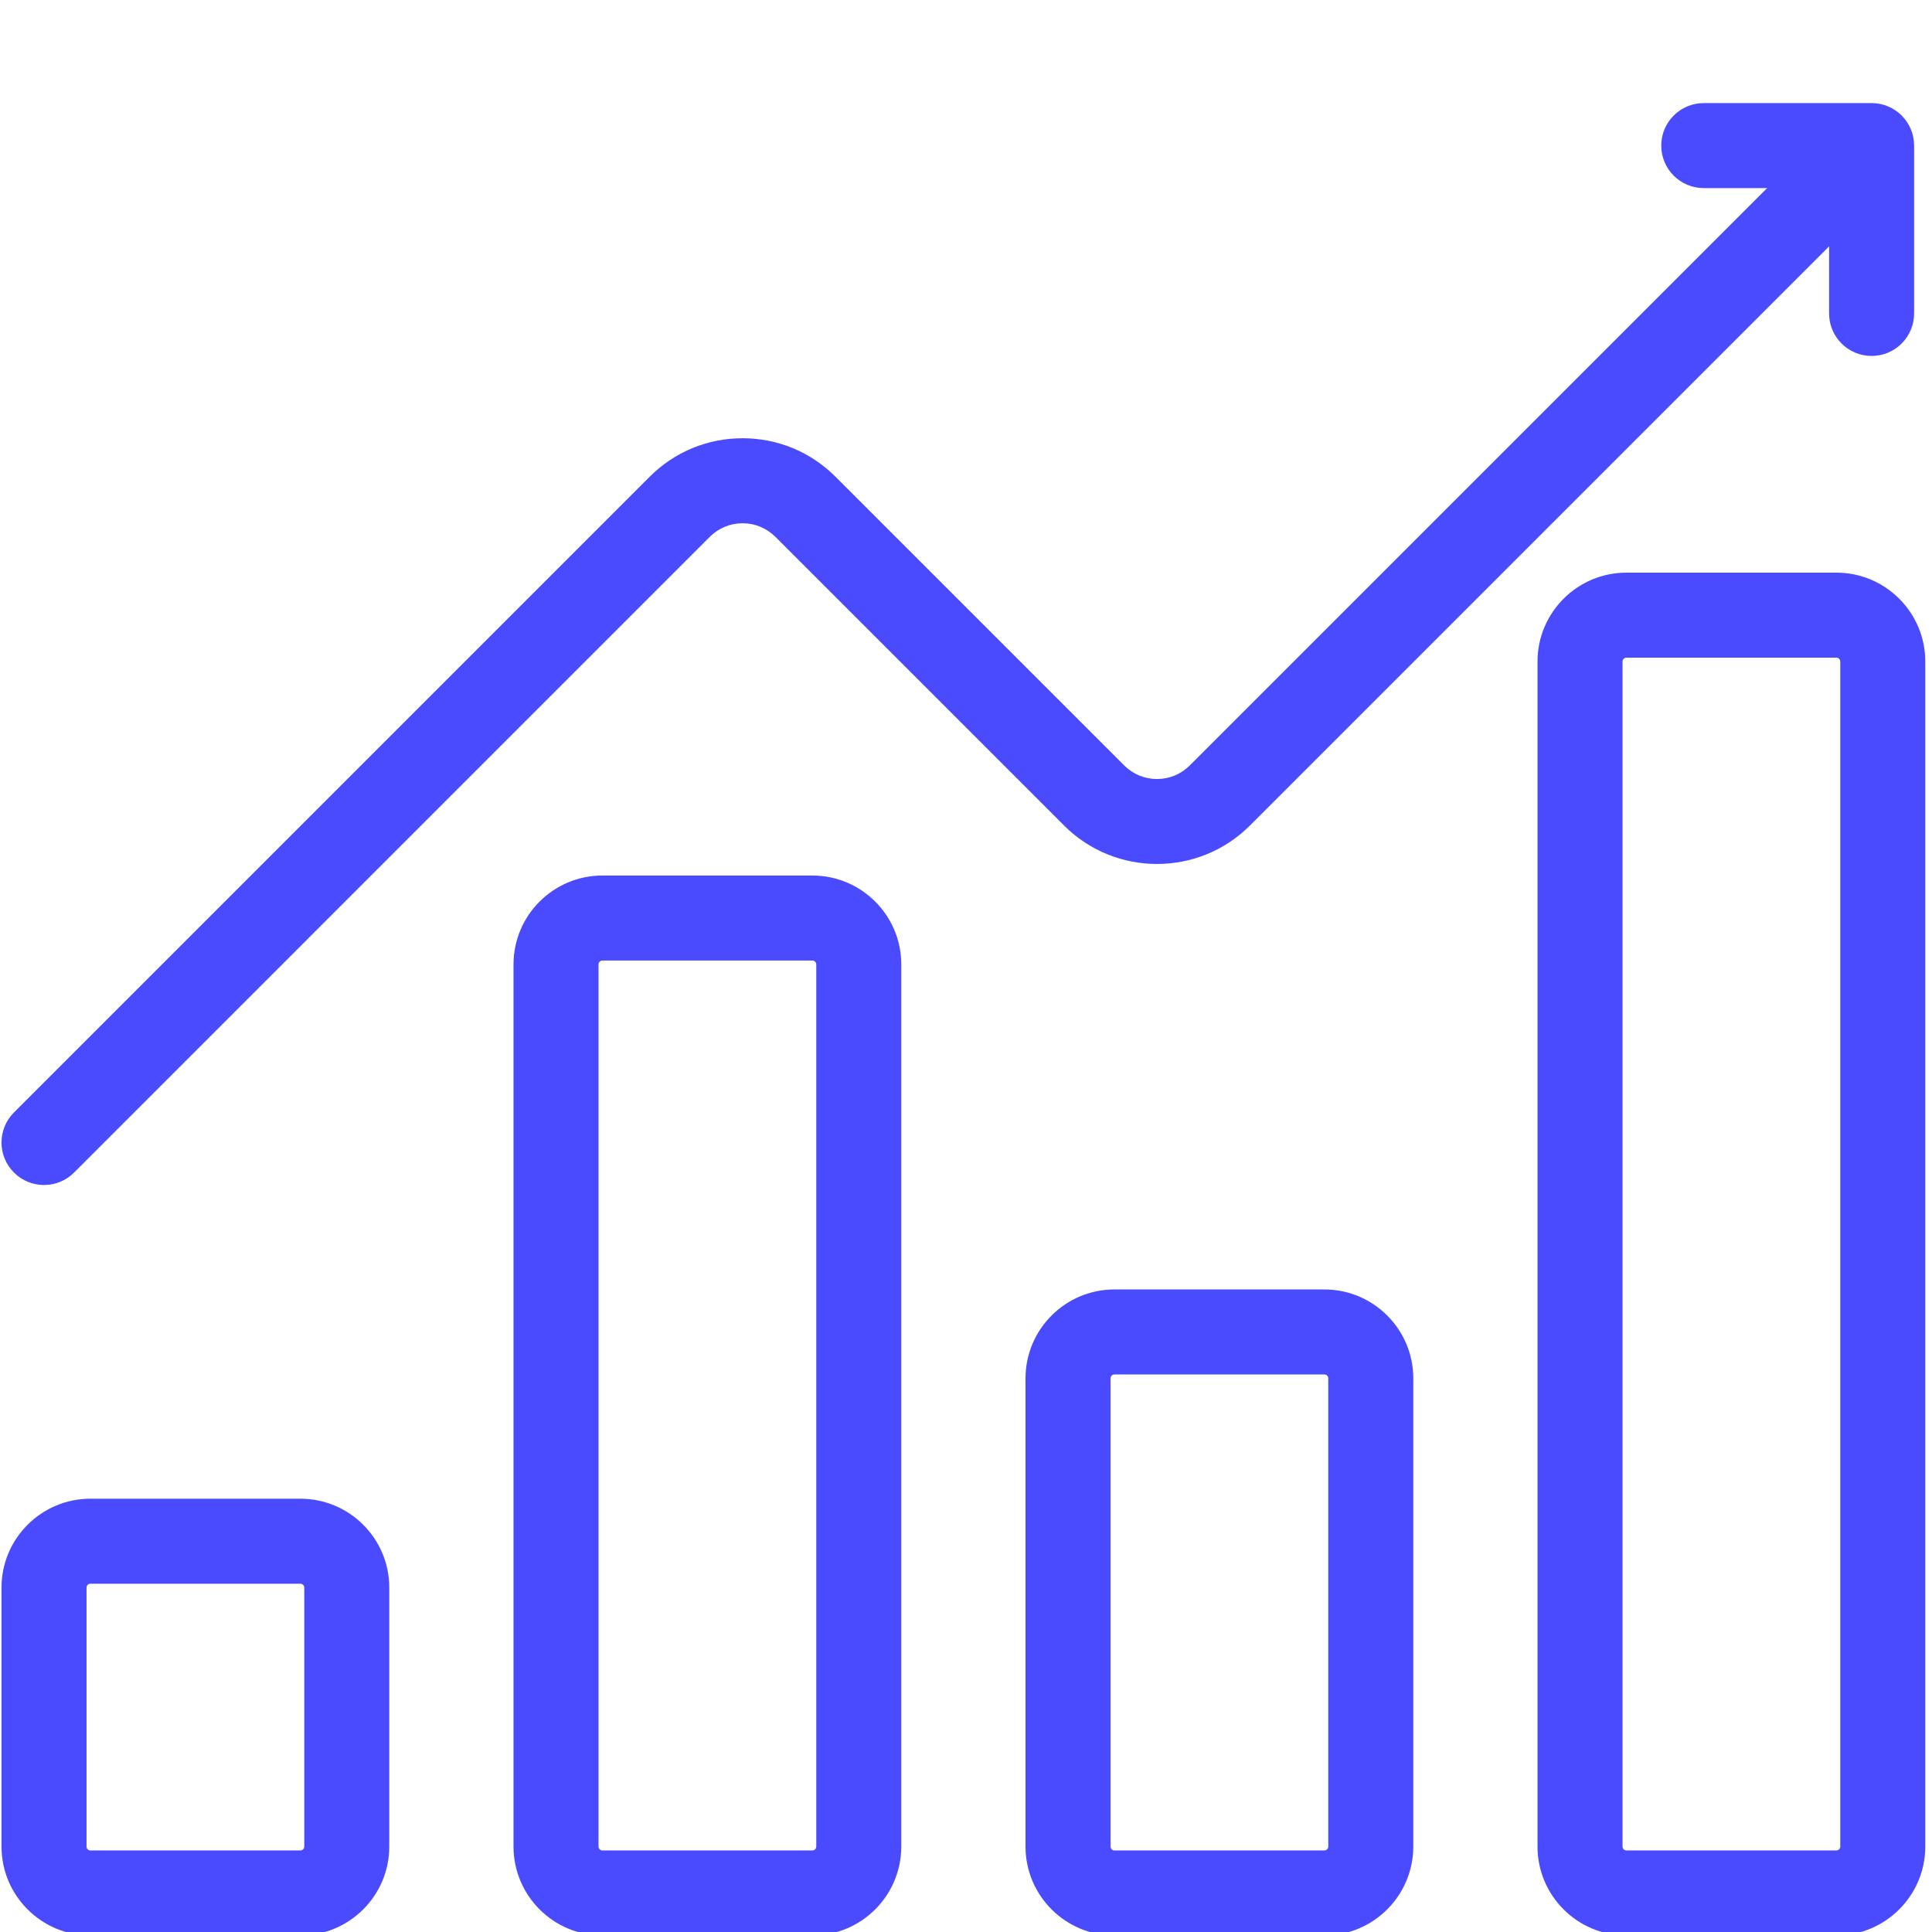
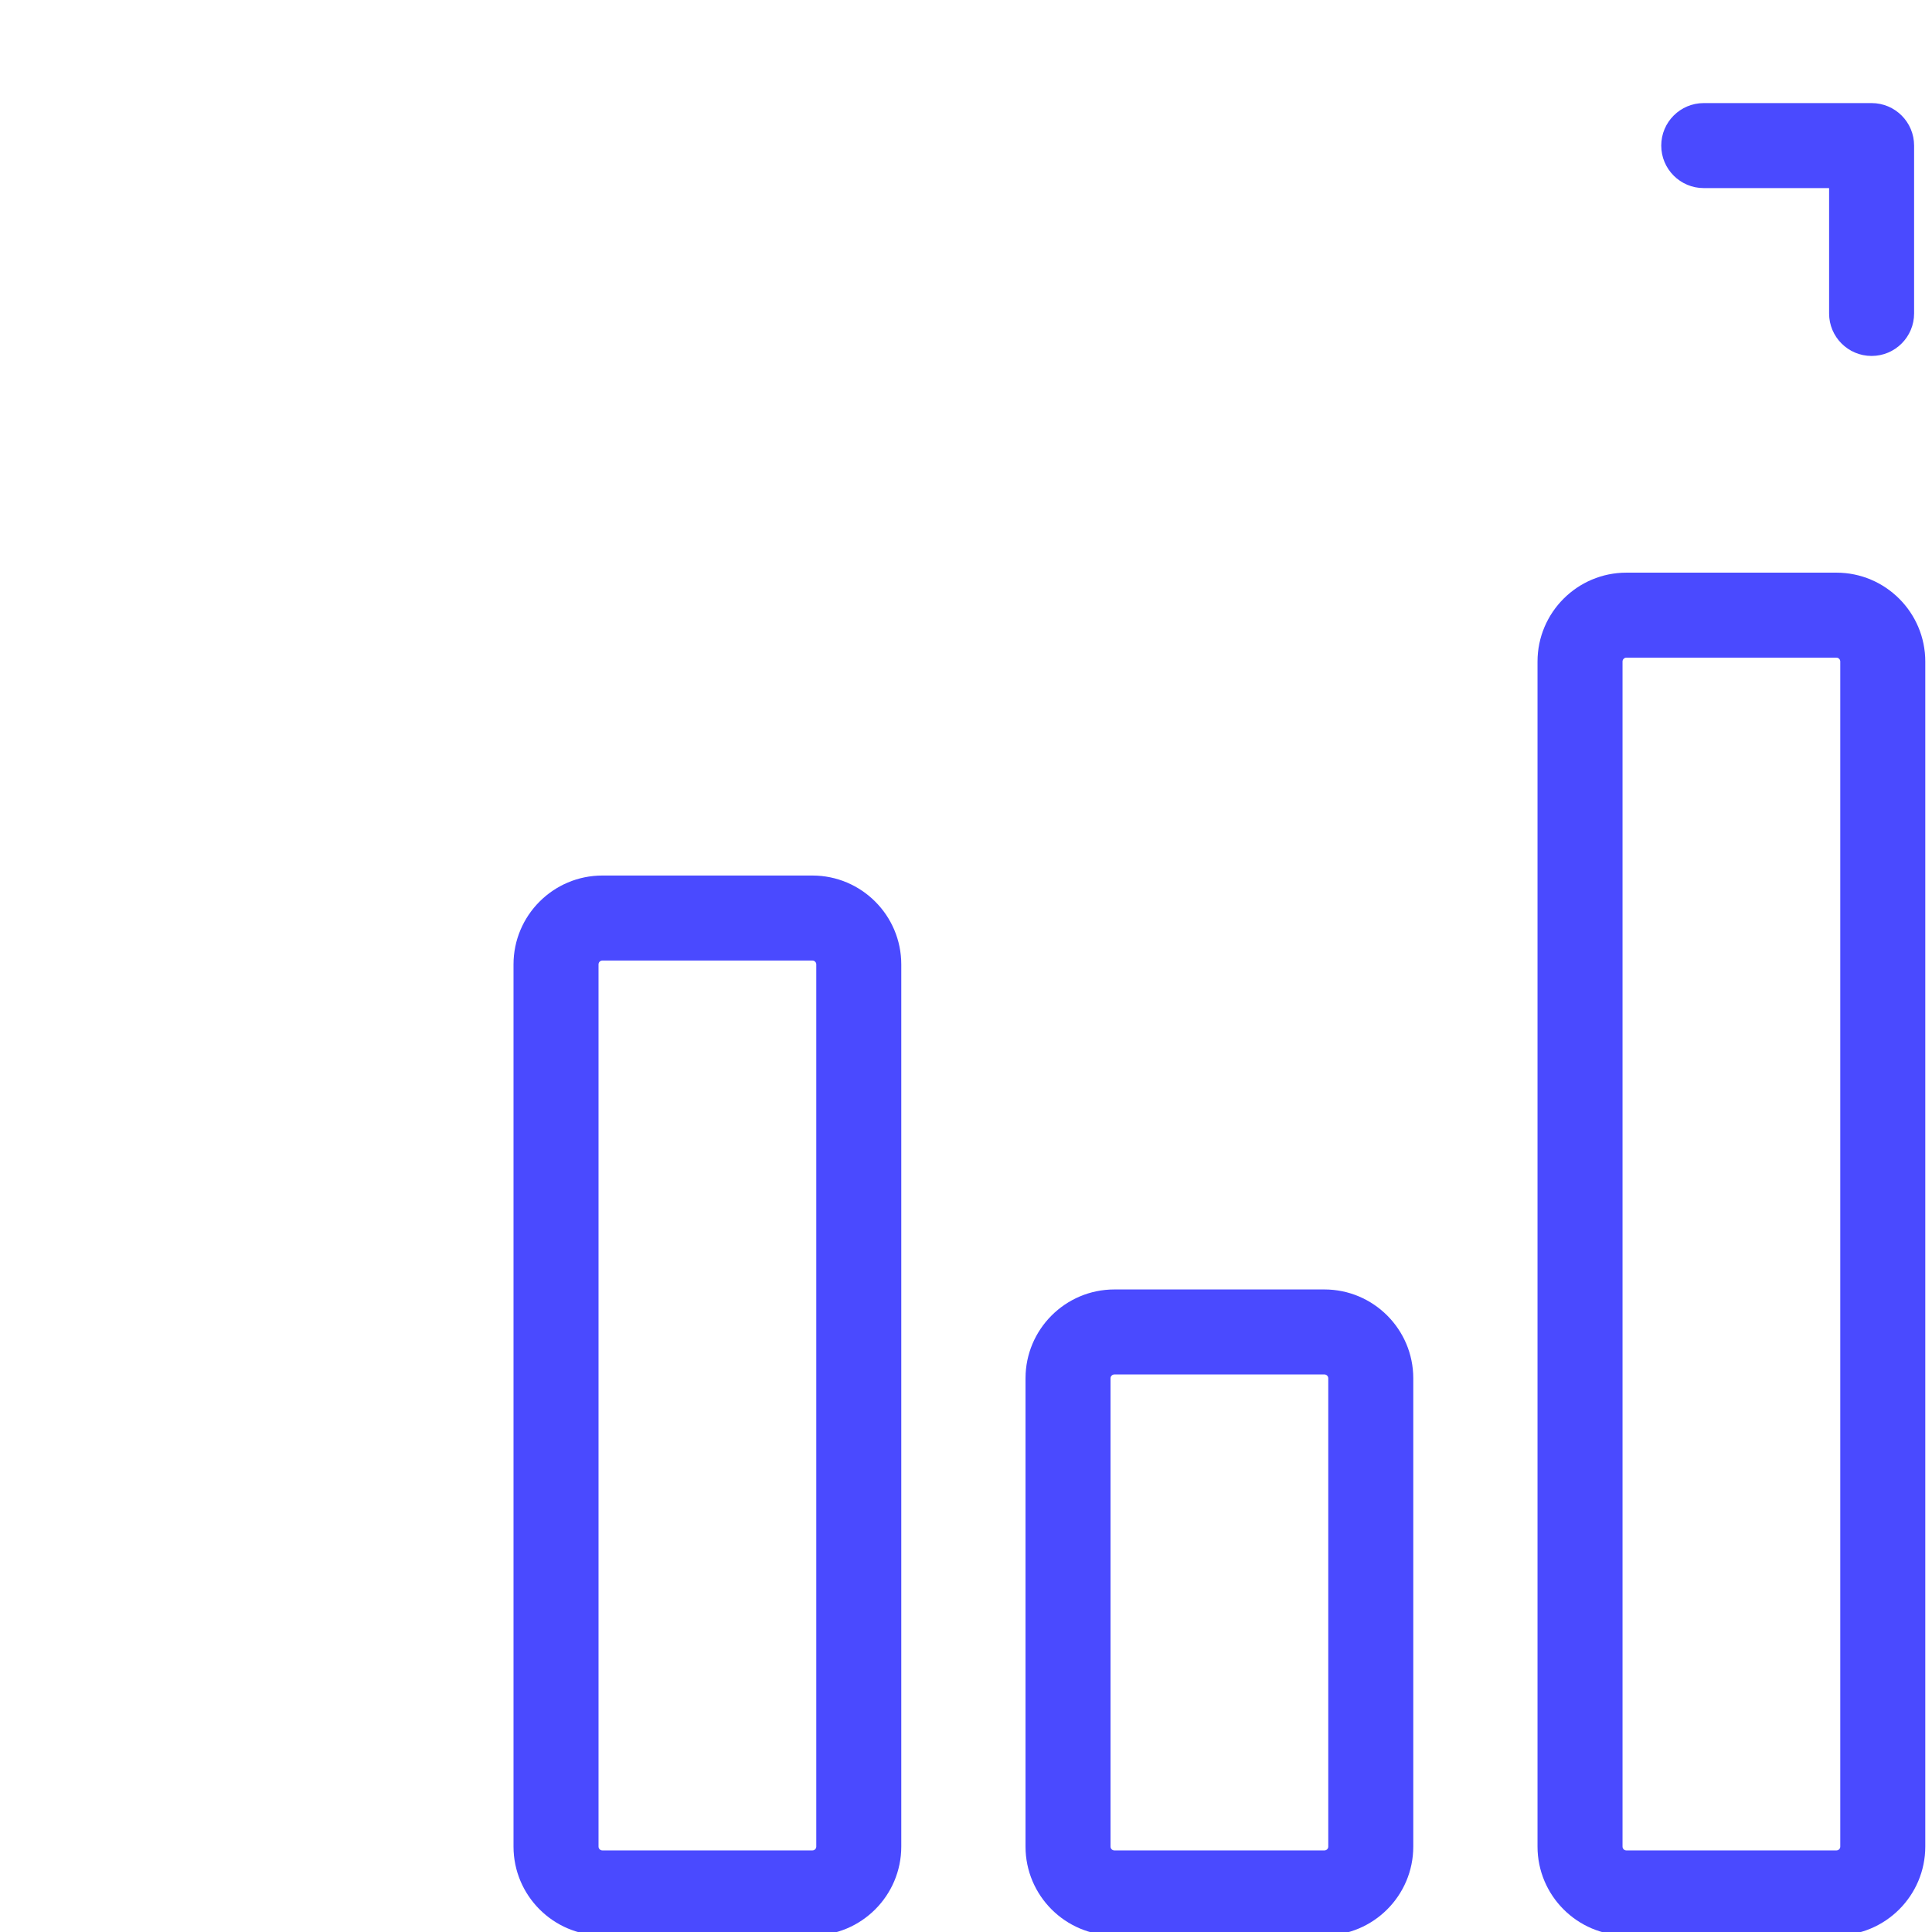
<svg xmlns="http://www.w3.org/2000/svg" version="1.1" id="Layer_1" x="0px" y="0px" viewBox="0 0 500 500" style="enable-background:new 0 0 500 500;" xml:space="preserve">
  <style type="text/css"> .st0{fill:#FFFFFF;} .st1{fill:#FFA05F;} .st2{fill:none;stroke:#4A4AFF;stroke-width:18;stroke-linecap:round;stroke-linejoin:round;stroke-miterlimit:10;} .st3{fill:none;stroke:#4A4AFF;stroke-width:15;stroke-linecap:round;stroke-linejoin:round;stroke-miterlimit:10;} .st4{fill:#FFFFFF;stroke:#4A4AFF;stroke-width:15;stroke-linecap:round;stroke-linejoin:round;stroke-miterlimit:10;} .st5{fill:none;stroke:#FFFFFF;stroke-width:15;stroke-linecap:round;stroke-linejoin:round;stroke-miterlimit:10;} .st6{fill:none;stroke:#FFFFFF;stroke-width:18;stroke-linecap:round;stroke-linejoin:round;stroke-miterlimit:10;} .st7{fill:#4A4AFF;} .st8{fill:none;stroke:#4A4AFF;stroke-width:22;stroke-linecap:round;stroke-linejoin:round;stroke-miterlimit:10;} .st9{fill:#FFFFFF;stroke:#FFFFFF;stroke-width:15;stroke-linecap:round;stroke-linejoin:round;stroke-miterlimit:10;} </style>
  <g>
-     <path class="st7" d="M77.743,500.891H23.392c-12.683,0-23-10.317-23-23v-67.025c0-12.683,10.317-23,23-23h54.352 c12.683,0,23,10.317,23,23v67.025C100.743,490.574,90.426,500.891,77.743,500.891z M23.392,409.866 c-0.552,0-1,0.448-1,1v67.025c0,0.552,0.448,1,1,1h54.352c0.552,0,1-0.448,1-1v-67.025c0-0.552-0.448-1-1-1H23.392z" />
-   </g>
+     </g>
  <g>
    <path class="st7" d="M210.249,500.891h-54.352c-12.683,0-23-10.317-23-23V249.587c0-12.683,10.317-23,23-23h54.352 c12.683,0,23,10.317,23,23v228.304C233.249,490.574,222.932,500.891,210.249,500.891z M155.898,248.587 c-0.552,0-1,0.448-1,1v228.304c0,0.552,0.448,1,1,1h54.352c0.552,0,1-0.448,1-1V249.587c0-0.552-0.448-1-1-1H155.898z" />
  </g>
  <g>
    <path class="st7" d="M342.755,500.891h-54.352c-12.683,0-23-10.317-23-23V356.71c0-12.683,10.317-23,23-23h54.352 c12.683,0,23,10.317,23,23v121.181C365.755,490.574,355.438,500.891,342.755,500.891z M288.403,355.71 c-0.552,0-1,0.448-1,1v121.181c0,0.552,0.448,1,1,1h54.352c0.552,0,1-0.448,1-1V356.71c0-0.552-0.448-1-1-1H288.403z" />
  </g>
  <g>
    <path class="st7" d="M475.261,500.891h-54.352c-12.683,0-23-10.317-23-23V171.203c0-12.683,10.317-23,23-23h54.352 c12.683,0,23,10.317,23,23v306.688C498.261,490.574,487.943,500.891,475.261,500.891z M420.909,170.203 c-0.552,0-1,0.448-1,1v306.688c0,0.552,0.448,1,1,1h54.352c0.552,0,1-0.448,1-1V171.203c0-0.552-0.448-1-1-1H420.909z" />
  </g>
  <g>
-     <path class="st7" d="M11.392,306.678c-2.815,0-5.63-1.074-7.778-3.222c-4.296-4.296-4.296-11.261,0-15.557 l164.526-164.526c6.421-6.422,14.959-9.958,24.041-9.958c9.083,0,17.621,3.536,24.042,9.959l74.721,74.72 c2.267,2.267,5.28,3.516,8.485,3.516s6.219-1.249,8.485-3.516l158.793-158.793c4.297-4.295,11.26-4.295,15.557,0 c4.296,4.296,4.296,11.261,0,15.557l-158.793,158.793c-13.258,13.256-34.826,13.256-48.084,0l-74.721-74.721 c-2.267-2.267-5.279-3.515-8.485-3.515c-3.205,0-6.218,1.248-8.484,3.514L19.17,303.457 C17.021,305.604,14.207,306.678,11.392,306.678z" />
-   </g>
+     </g>
  <g>
    <path class="st7" d="M484.368,92.119c-6.075,0-11-4.925-11-11V48.678h-32.44c-6.075,0-11-4.925-11-11s4.925-11,11-11 h43.44c6.075,0,11,4.925,11,11v43.44C495.368,87.194,490.443,92.119,484.368,92.119z" />
  </g>
</svg>